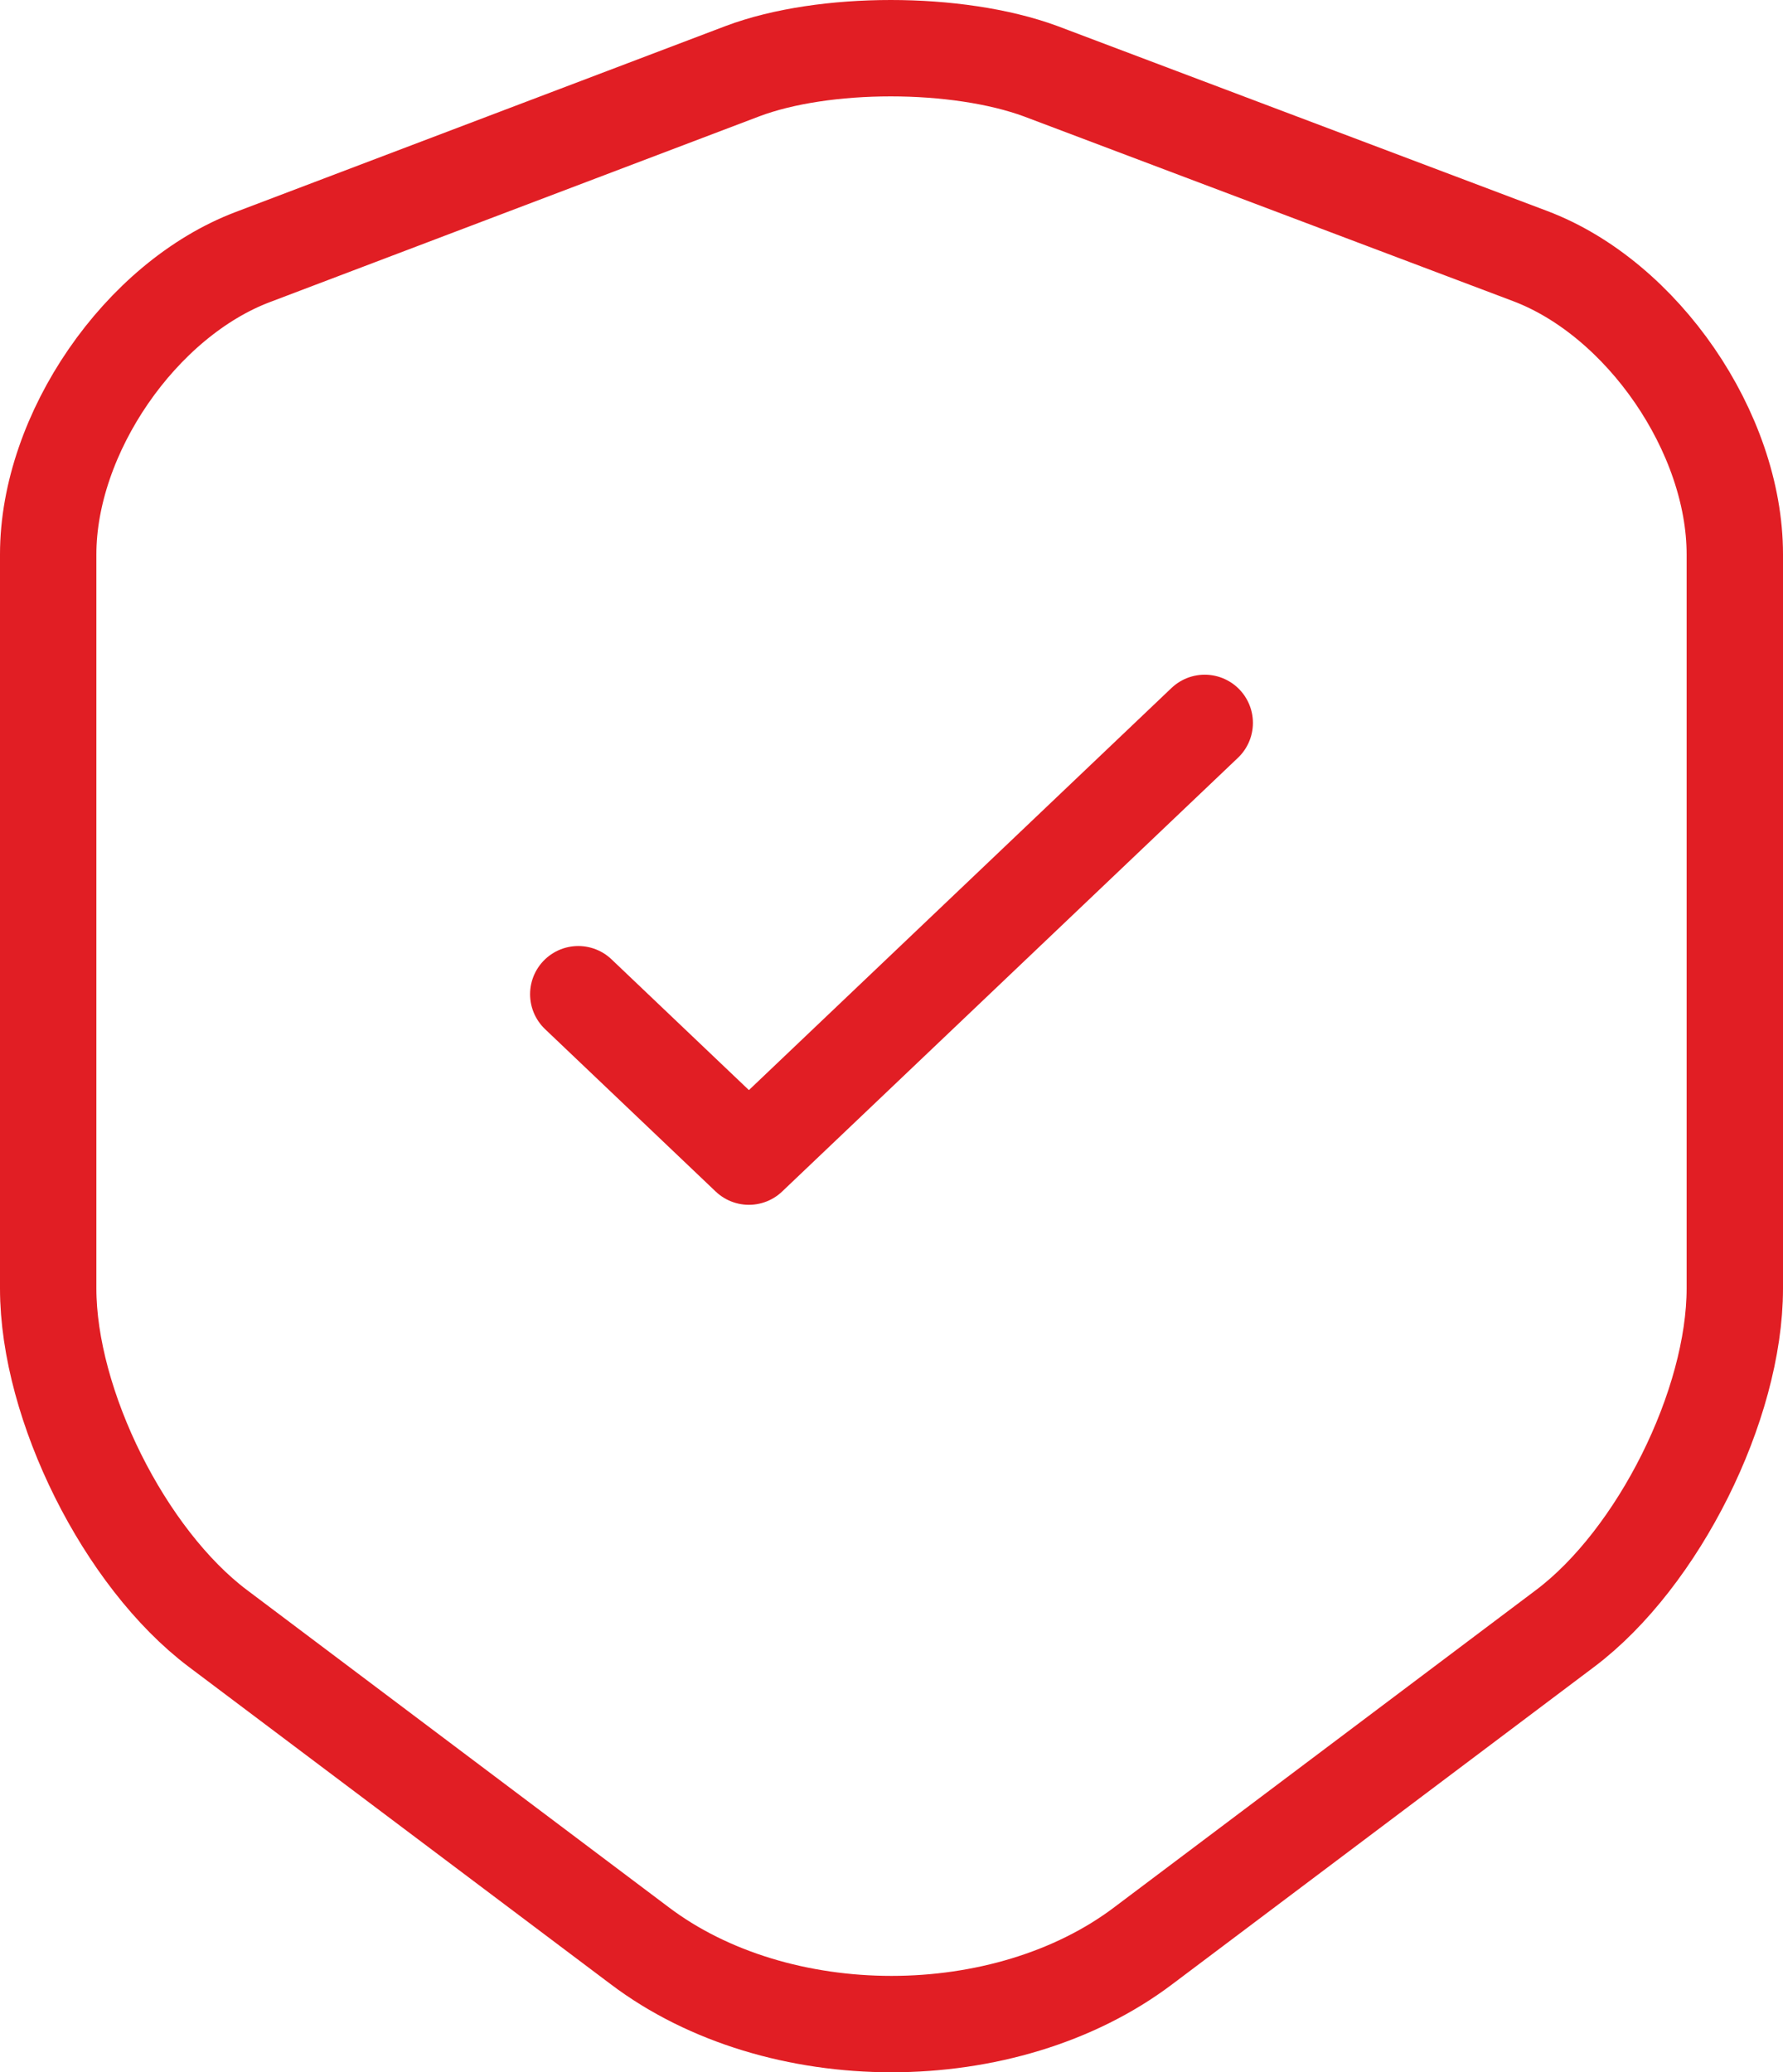
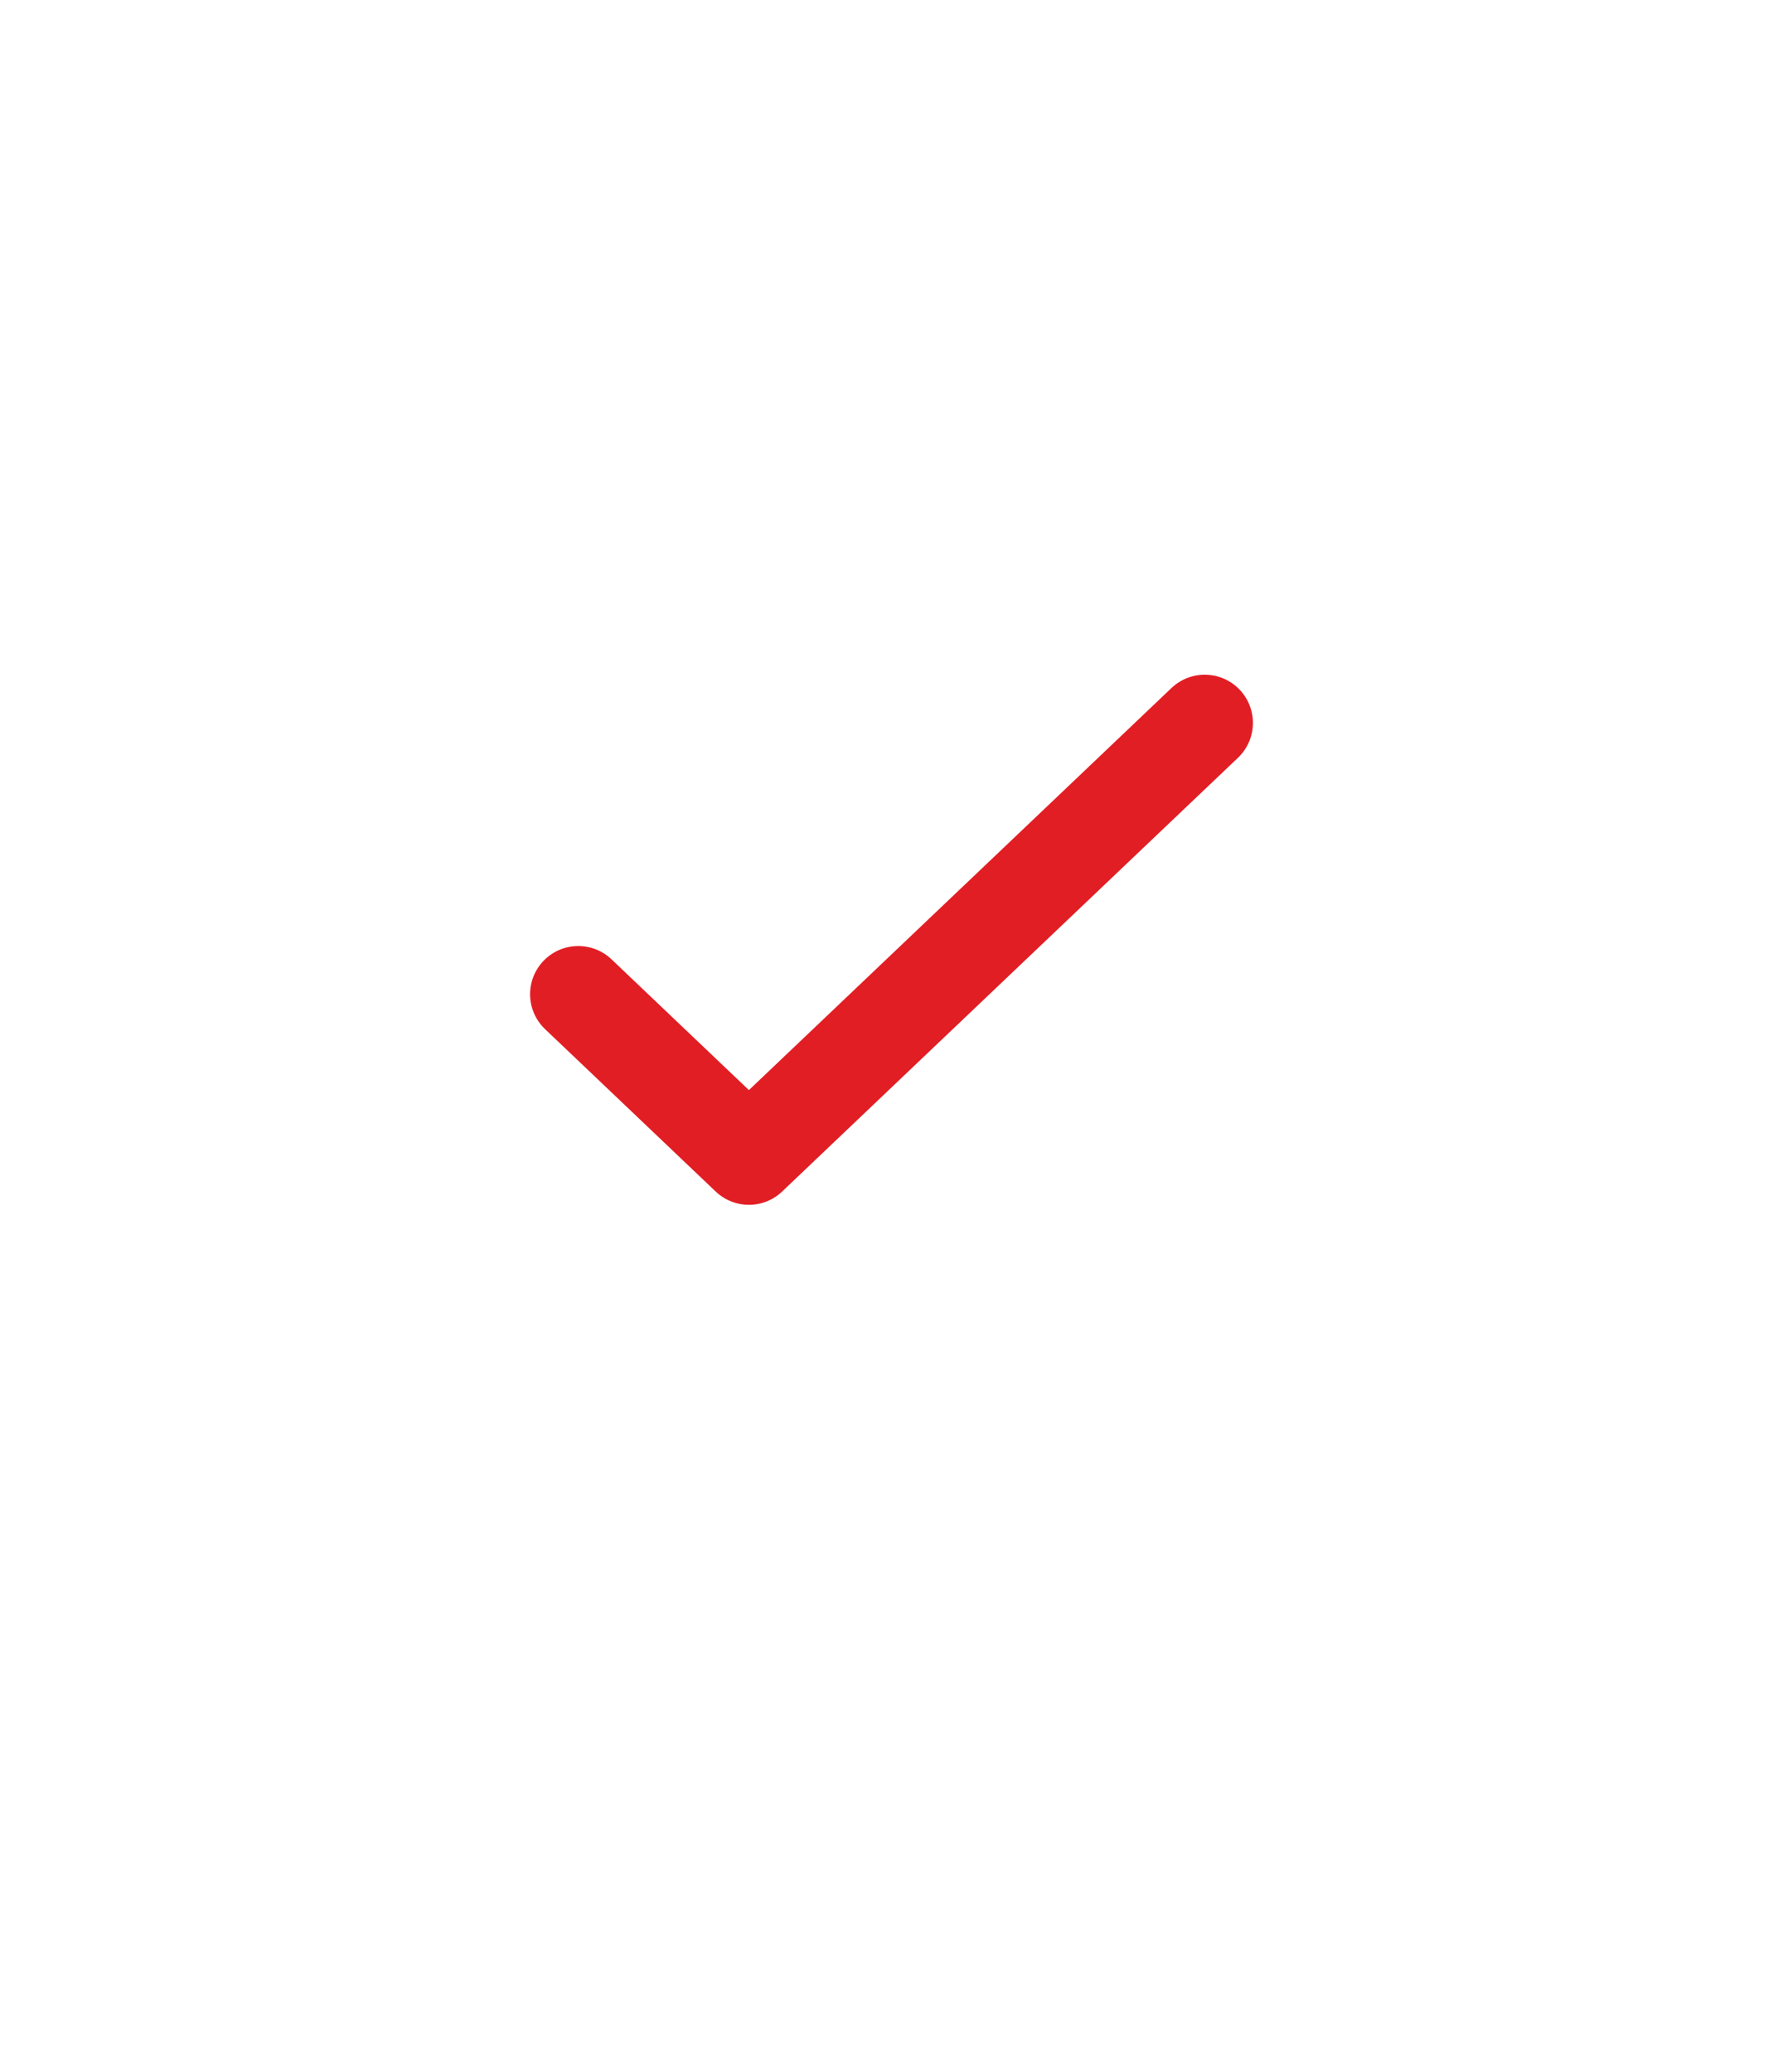
<svg xmlns="http://www.w3.org/2000/svg" width="37" height="43" viewBox="0 0 37 43" fill="none">
-   <path d="M15.407 1.477L5.253 5.331C2.913 6.213 1 9.001 1 11.502V26.736C1 29.155 2.587 32.333 4.52 33.789L13.27 40.37C16.14 42.543 20.86 42.543 23.73 40.37L32.48 33.789C34.413 32.333 36 29.155 36 26.736V11.502C36 8.981 34.087 6.192 31.747 5.311L21.593 1.477C19.863 0.841 17.096 0.841 15.407 1.477Z" stroke="#E11E24" stroke-width="2" stroke-linecap="round" stroke-linejoin="round" />
  <path d="M12 20.63L15.541 24L25 15" stroke="#E11E24" stroke-width="2" stroke-linecap="round" stroke-linejoin="round" />
</svg>